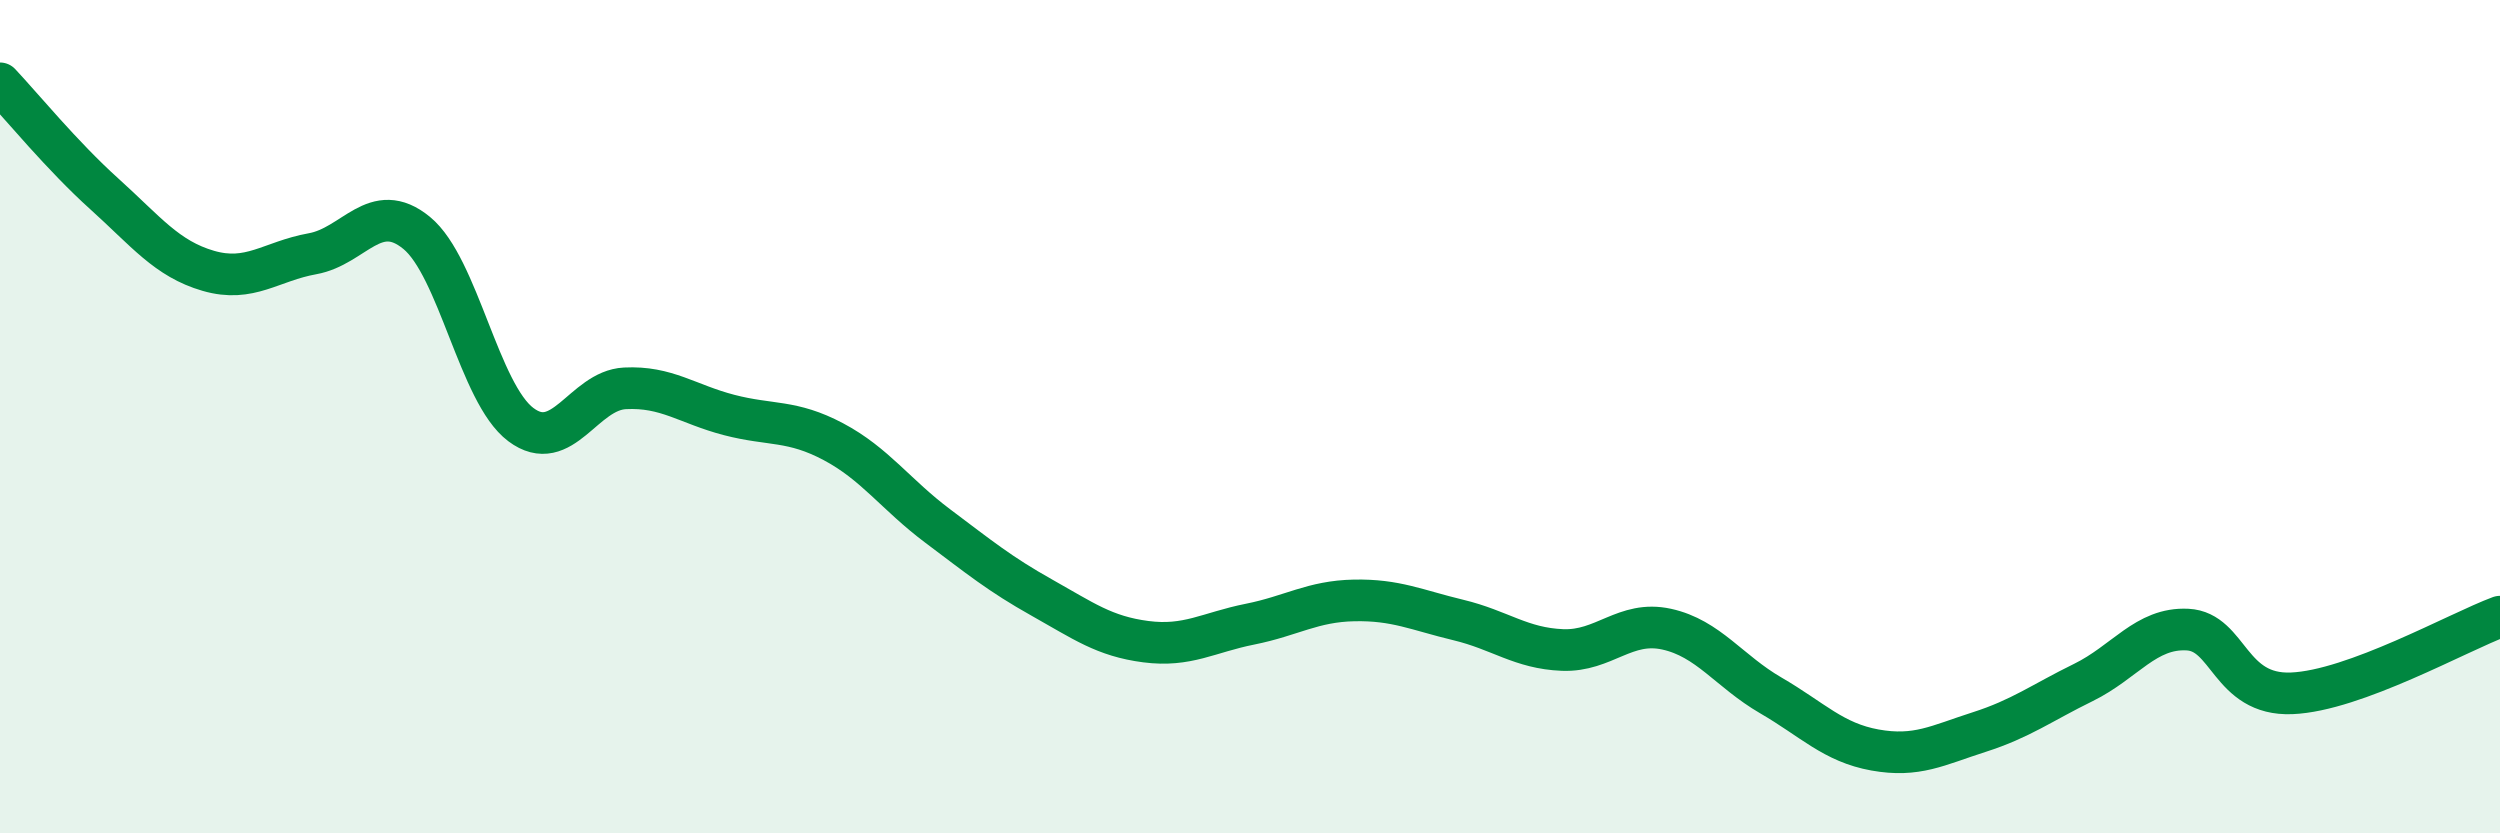
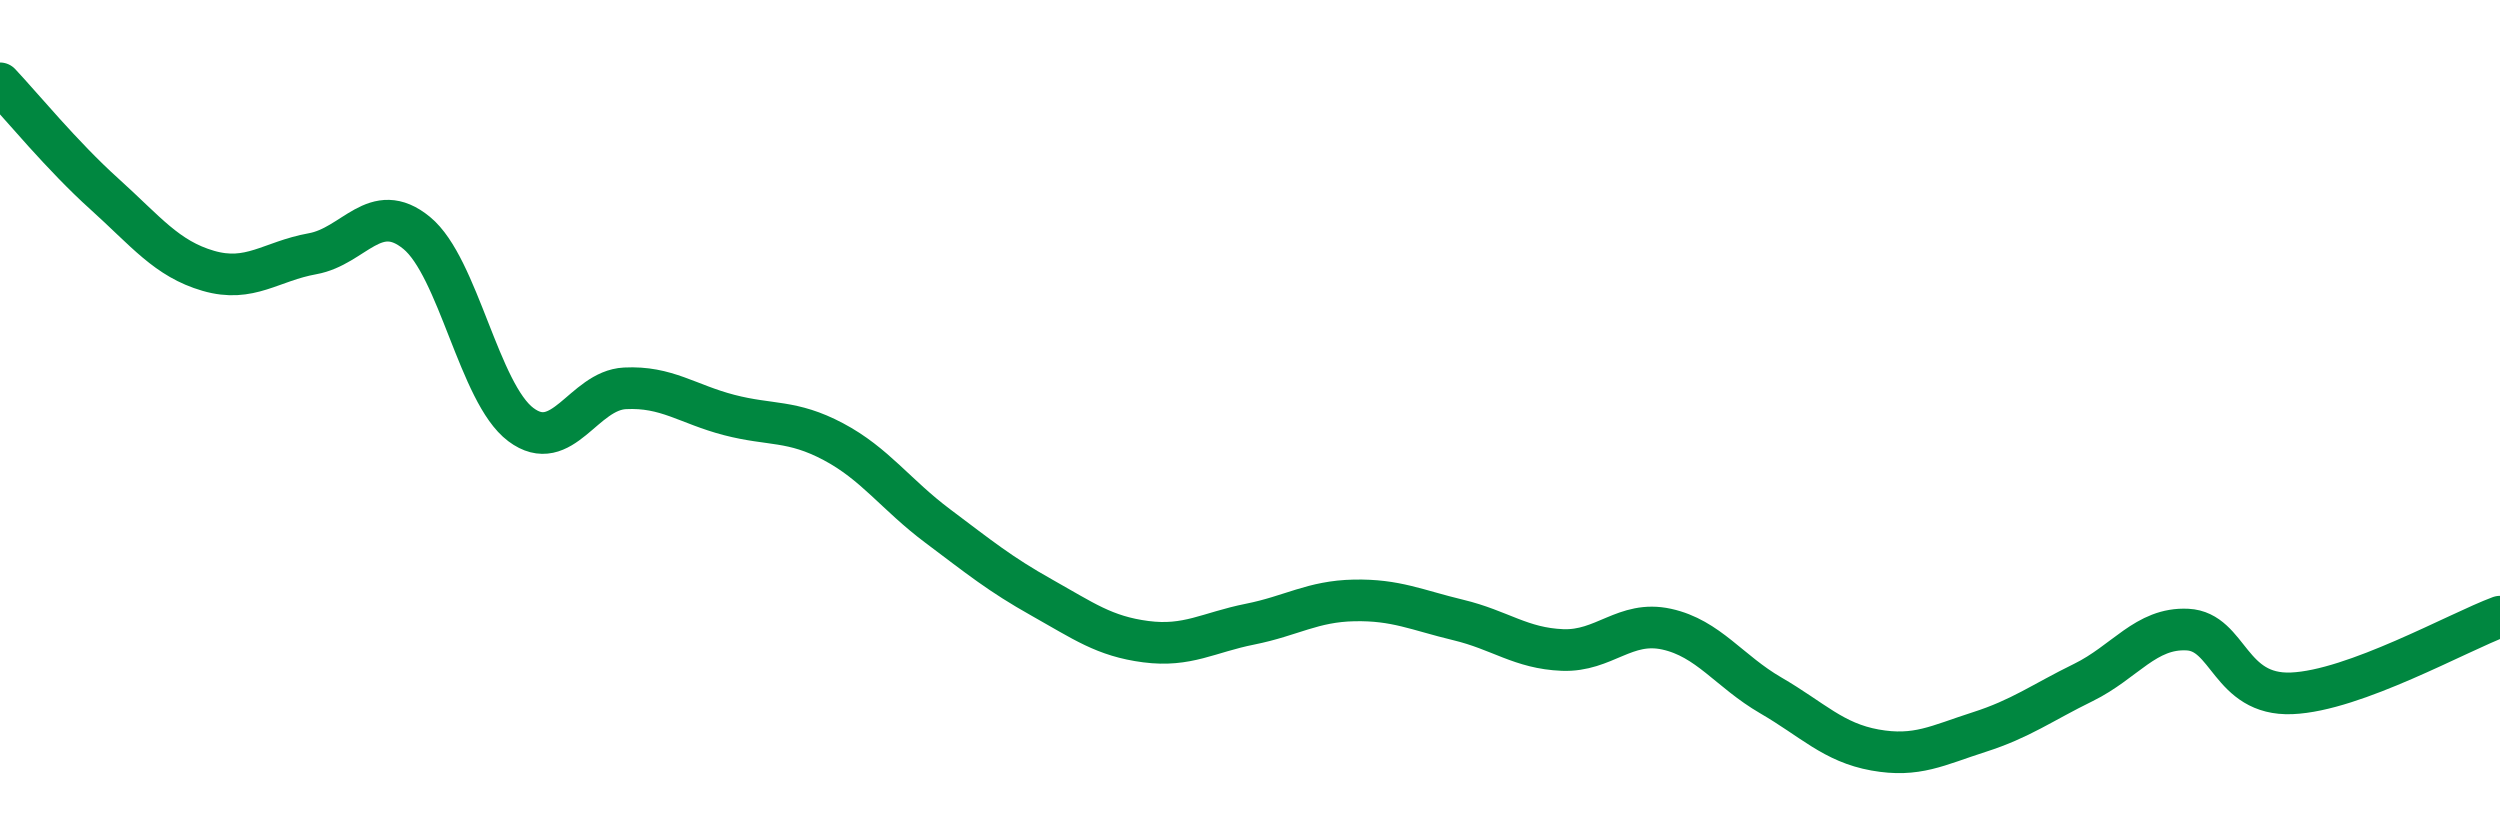
<svg xmlns="http://www.w3.org/2000/svg" width="60" height="20" viewBox="0 0 60 20">
-   <path d="M 0,2 C 0.5,2.53 1.5,3.75 2.5,4.65 C 3.5,5.55 4,6.21 5,6.5 C 6,6.79 6.5,6.27 7.5,6.09 C 8.5,5.91 9,4.77 10,5.59 C 11,6.41 11.5,9.44 12.5,10.19 C 13.5,10.94 14,9.37 15,9.32 C 16,9.27 16.5,9.7 17.5,9.96 C 18.5,10.22 19,10.07 20,10.6 C 21,11.13 21.5,11.87 22.5,12.62 C 23.5,13.37 24,13.78 25,14.34 C 26,14.9 26.5,15.27 27.5,15.4 C 28.5,15.53 29,15.18 30,14.98 C 31,14.78 31.5,14.43 32.5,14.41 C 33.5,14.39 34,14.64 35,14.88 C 36,15.12 36.5,15.56 37.5,15.6 C 38.5,15.64 39,14.88 40,15.1 C 41,15.32 41.5,16.11 42.5,16.69 C 43.5,17.27 44,17.82 45,18 C 46,18.18 46.5,17.89 47.5,17.57 C 48.5,17.25 49,16.87 50,16.38 C 51,15.89 51.5,15.06 52.5,15.11 C 53.5,15.16 53.5,16.7 55,16.64 C 56.5,16.58 59,15.17 60,14.8L60 20L0 20Z" fill="#008740" opacity="0.1" stroke-linecap="round" stroke-linejoin="round" />
  <path d="M 0,2 C 0.5,2.53 1.5,3.75 2.5,4.65 C 3.5,5.55 4,6.21 5,6.5 C 6,6.79 6.5,6.27 7.5,6.09 C 8.5,5.91 9,4.77 10,5.59 C 11,6.41 11.5,9.44 12.5,10.19 C 13.5,10.94 14,9.37 15,9.32 C 16,9.27 16.5,9.7 17.5,9.96 C 18.5,10.22 19,10.07 20,10.6 C 21,11.13 21.5,11.87 22.5,12.62 C 23.5,13.37 24,13.78 25,14.34 C 26,14.9 26.5,15.27 27.5,15.4 C 28.5,15.53 29,15.18 30,14.98 C 31,14.78 31.5,14.43 32.5,14.41 C 33.5,14.39 34,14.64 35,14.88 C 36,15.12 36.5,15.56 37.5,15.6 C 38.5,15.64 39,14.88 40,15.1 C 41,15.32 41.5,16.11 42.5,16.69 C 43.5,17.27 44,17.82 45,18 C 46,18.18 46.5,17.89 47.5,17.57 C 48.5,17.25 49,16.87 50,16.38 C 51,15.89 51.5,15.06 52.5,15.11 C 53.5,15.16 53.5,16.7 55,16.64 C 56.5,16.58 59,15.17 60,14.8" stroke="#008740" stroke-width="1" fill="none" stroke-linecap="round" stroke-linejoin="round" />
</svg>